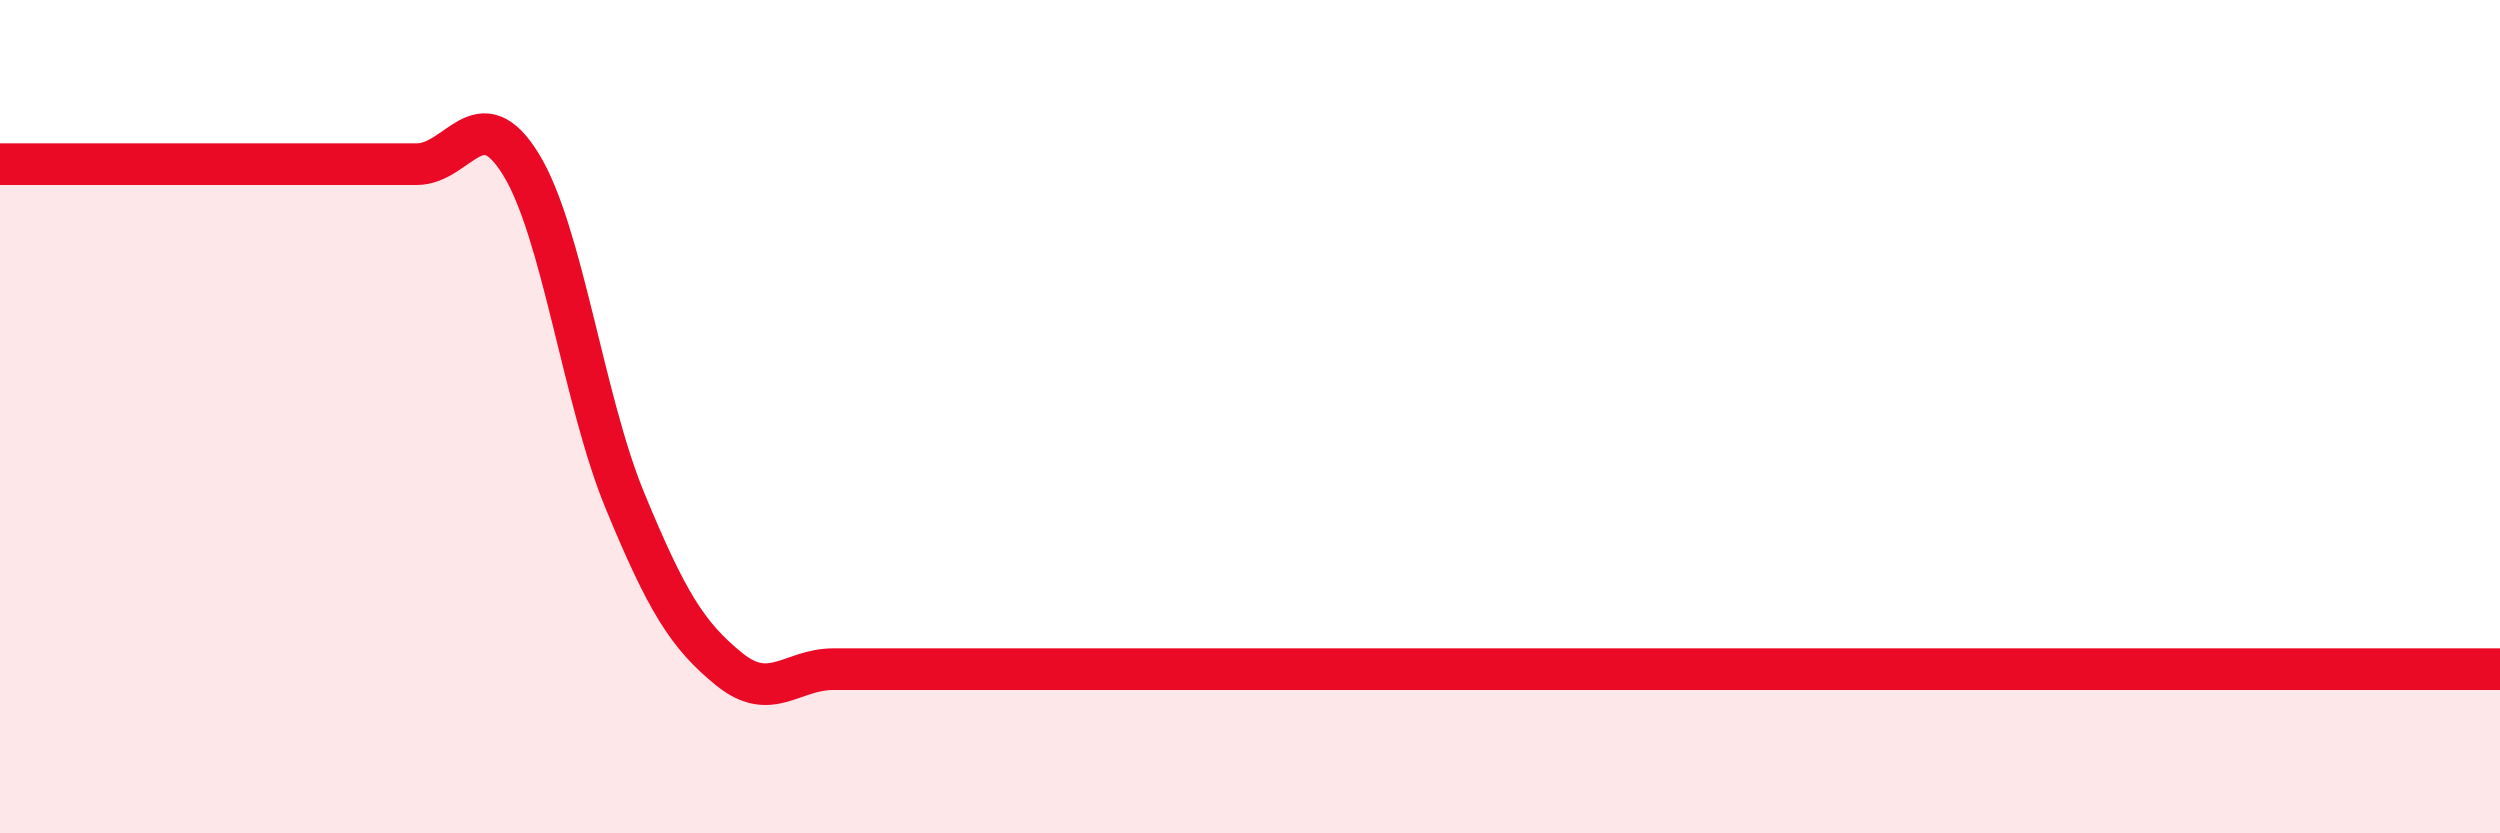
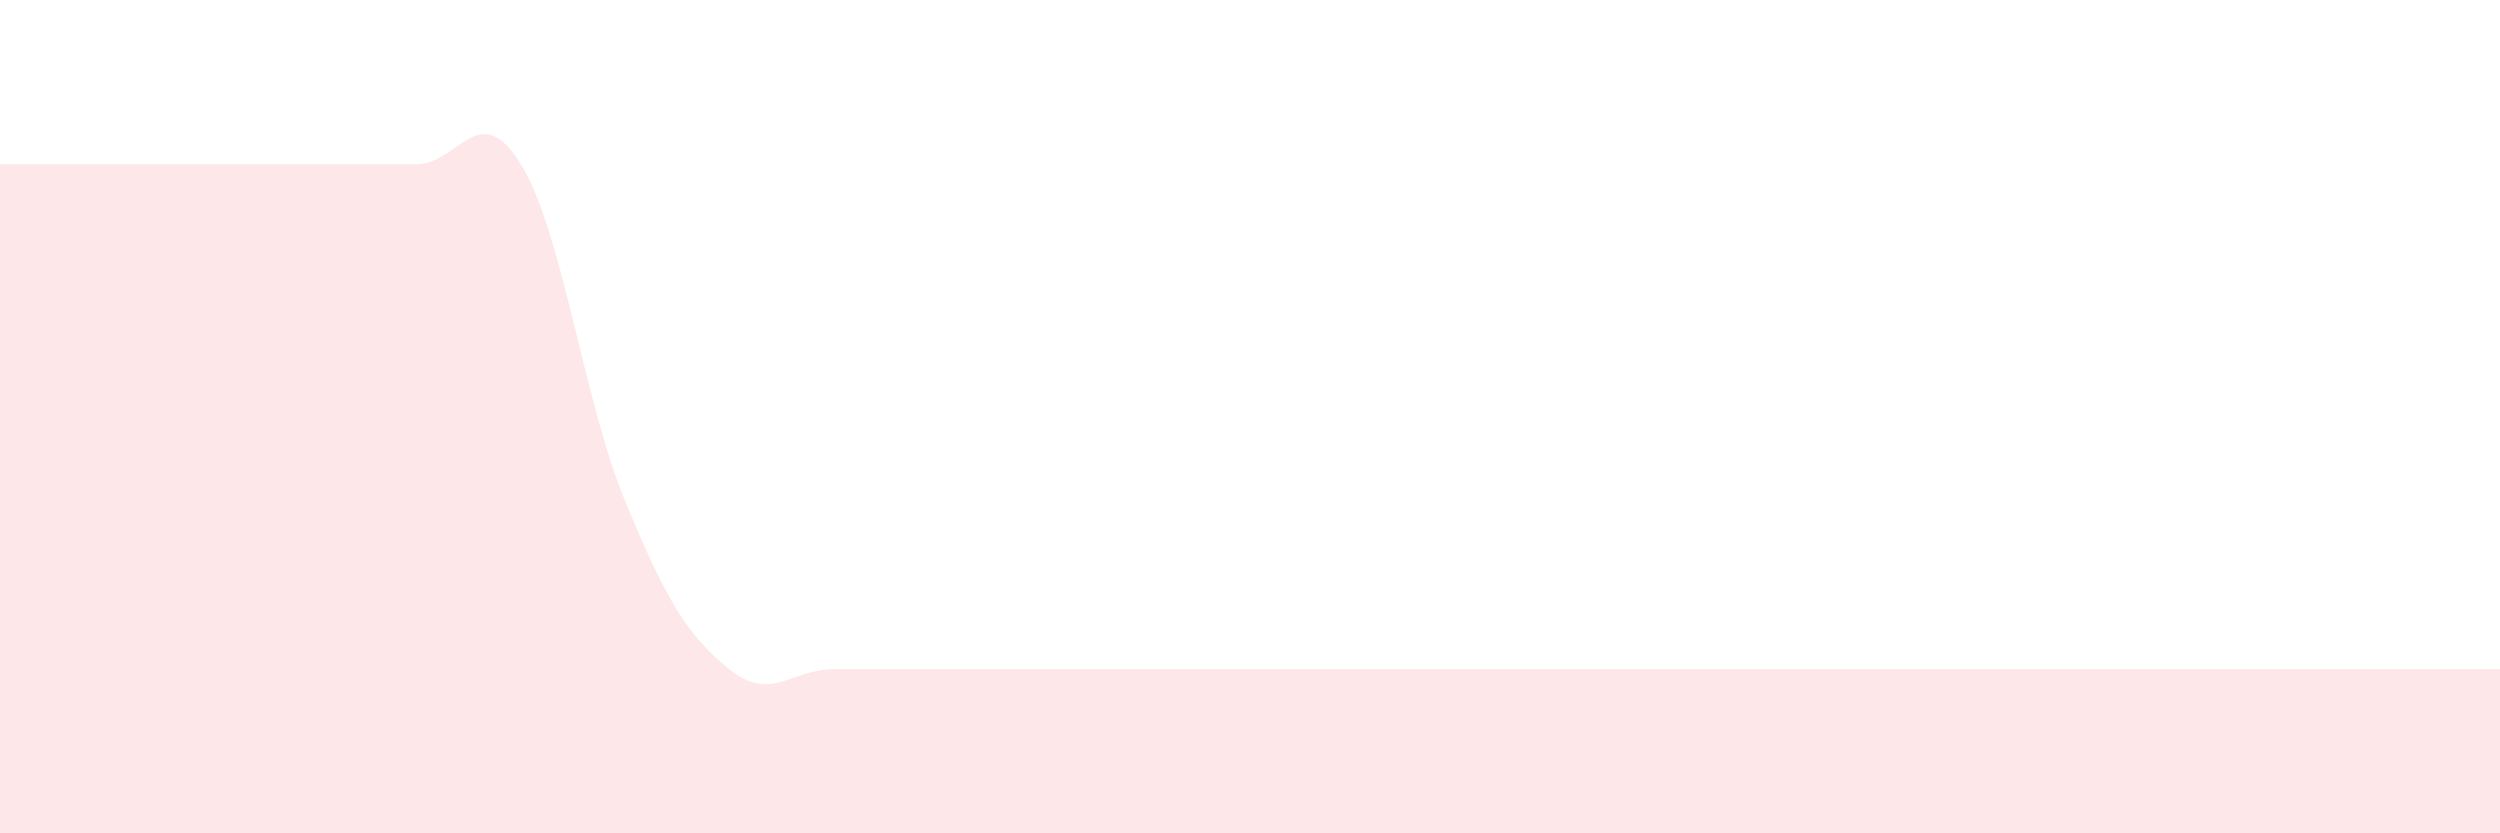
<svg xmlns="http://www.w3.org/2000/svg" width="60" height="20" viewBox="0 0 60 20">
  <path d="M 0,3.94 C 0.5,3.94 1.5,3.94 2.5,3.94 C 3.5,3.94 4,3.94 5,3.94 C 6,3.94 6.5,3.94 7.5,3.94 C 8.5,3.94 9,3.94 10,3.94 C 11,3.94 11.5,2.32 12.5,3.94 C 13.5,5.56 14,9.6 15,12.02 C 16,14.44 16.5,15.25 17.5,16.06 C 18.5,16.87 19,16.06 20,16.06 C 21,16.06 21.5,16.06 22.5,16.06 C 23.5,16.06 24,16.06 25,16.06 C 26,16.06 26.5,16.06 27.5,16.06 C 28.5,16.06 29,16.06 30,16.06 C 31,16.06 31.5,16.06 32.5,16.06 C 33.5,16.06 34,16.06 35,16.06 C 36,16.06 36.5,16.06 37.5,16.06 C 38.5,16.06 39,16.06 40,16.06 C 41,16.06 41.5,16.06 42.5,16.06 C 43.5,16.06 44,16.06 45,16.06 C 46,16.06 46.5,16.06 47.5,16.06 C 48.5,16.06 49,16.06 50,16.06 C 51,16.06 51.5,16.06 52.5,16.06 C 53.5,16.06 53.5,16.06 55,16.06 C 56.5,16.06 59,16.06 60,16.06L60 20L0 20Z" fill="#EB0A25" opacity="0.1" stroke-linecap="round" stroke-linejoin="round" />
-   <path d="M 0,3.94 C 0.5,3.94 1.5,3.94 2.5,3.94 C 3.5,3.94 4,3.94 5,3.94 C 6,3.94 6.5,3.94 7.5,3.94 C 8.5,3.94 9,3.94 10,3.94 C 11,3.94 11.5,2.32 12.5,3.94 C 13.5,5.56 14,9.6 15,12.02 C 16,14.44 16.5,15.25 17.5,16.06 C 18.5,16.87 19,16.06 20,16.06 C 21,16.06 21.5,16.06 22.5,16.06 C 23.5,16.06 24,16.06 25,16.06 C 26,16.06 26.5,16.06 27.5,16.06 C 28.5,16.06 29,16.06 30,16.06 C 31,16.06 31.5,16.06 32.5,16.06 C 33.5,16.06 34,16.06 35,16.06 C 36,16.06 36.5,16.06 37.5,16.06 C 38.5,16.06 39,16.06 40,16.06 C 41,16.06 41.5,16.06 42.5,16.06 C 43.5,16.06 44,16.06 45,16.06 C 46,16.06 46.5,16.06 47.5,16.06 C 48.5,16.06 49,16.06 50,16.06 C 51,16.06 51.5,16.06 52.5,16.06 C 53.5,16.06 53.5,16.06 55,16.06 C 56.5,16.06 59,16.06 60,16.06" stroke="#EB0A25" stroke-width="1" fill="none" stroke-linecap="round" stroke-linejoin="round" />
</svg>